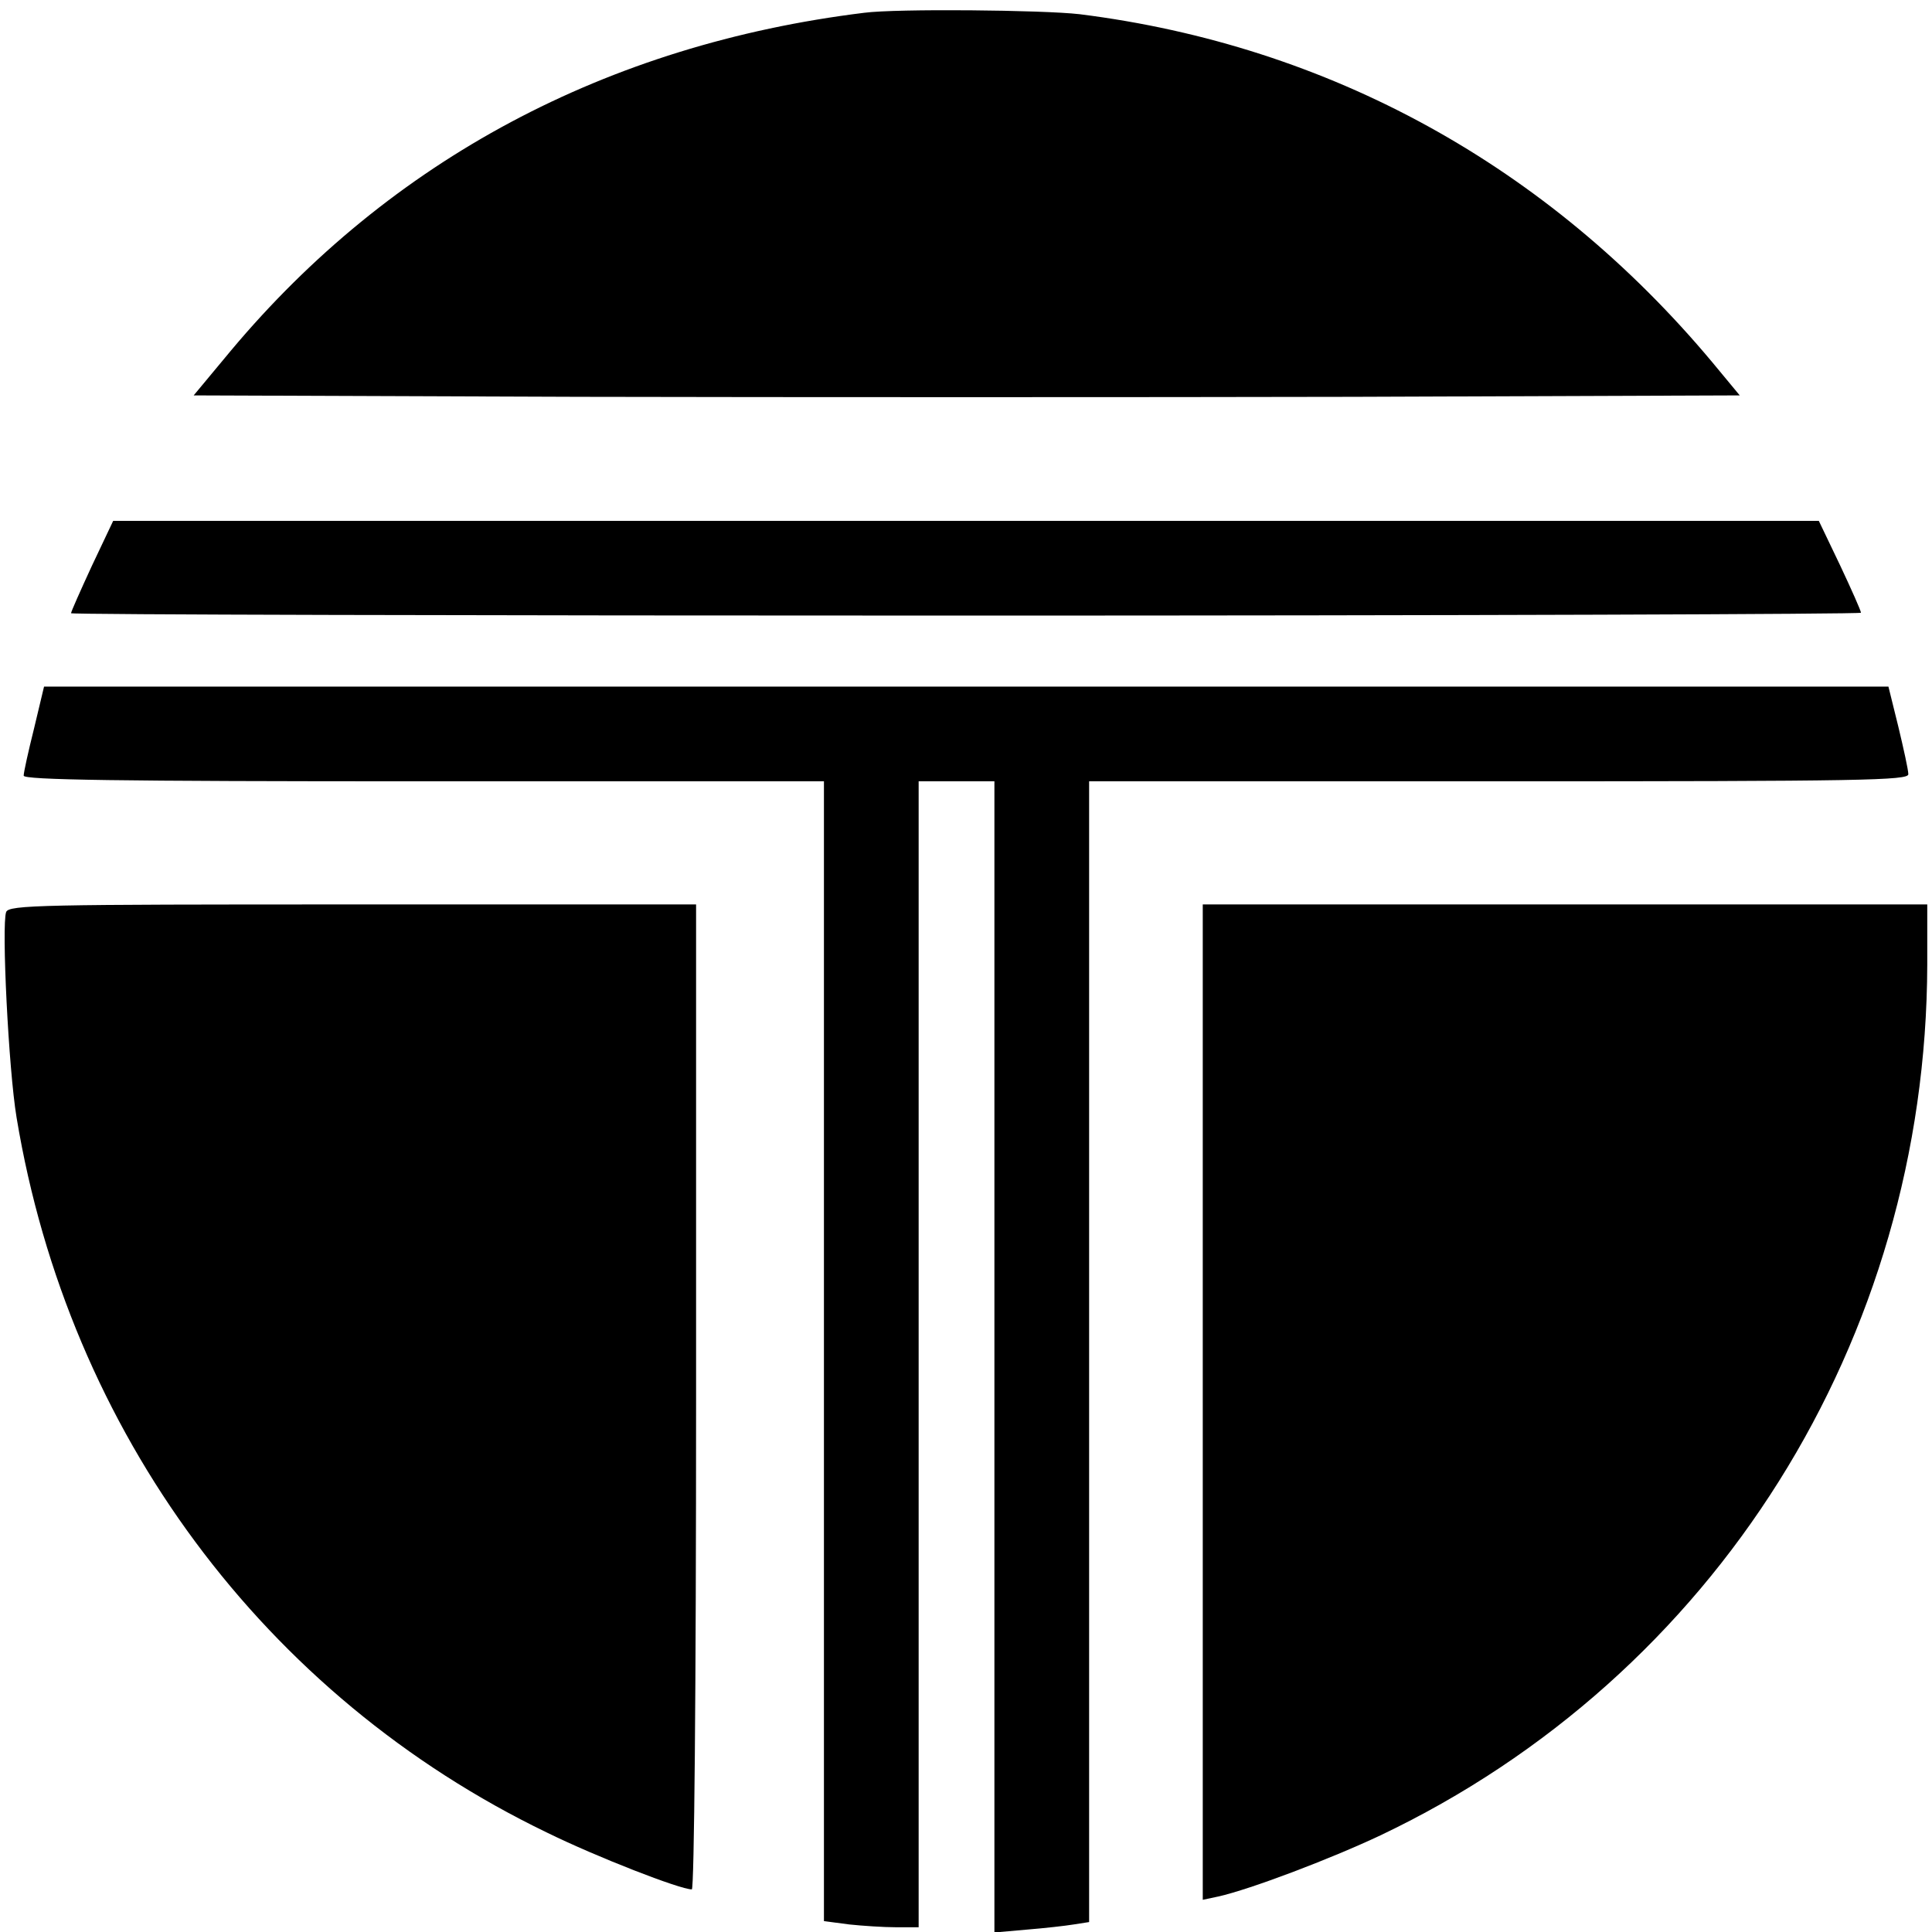
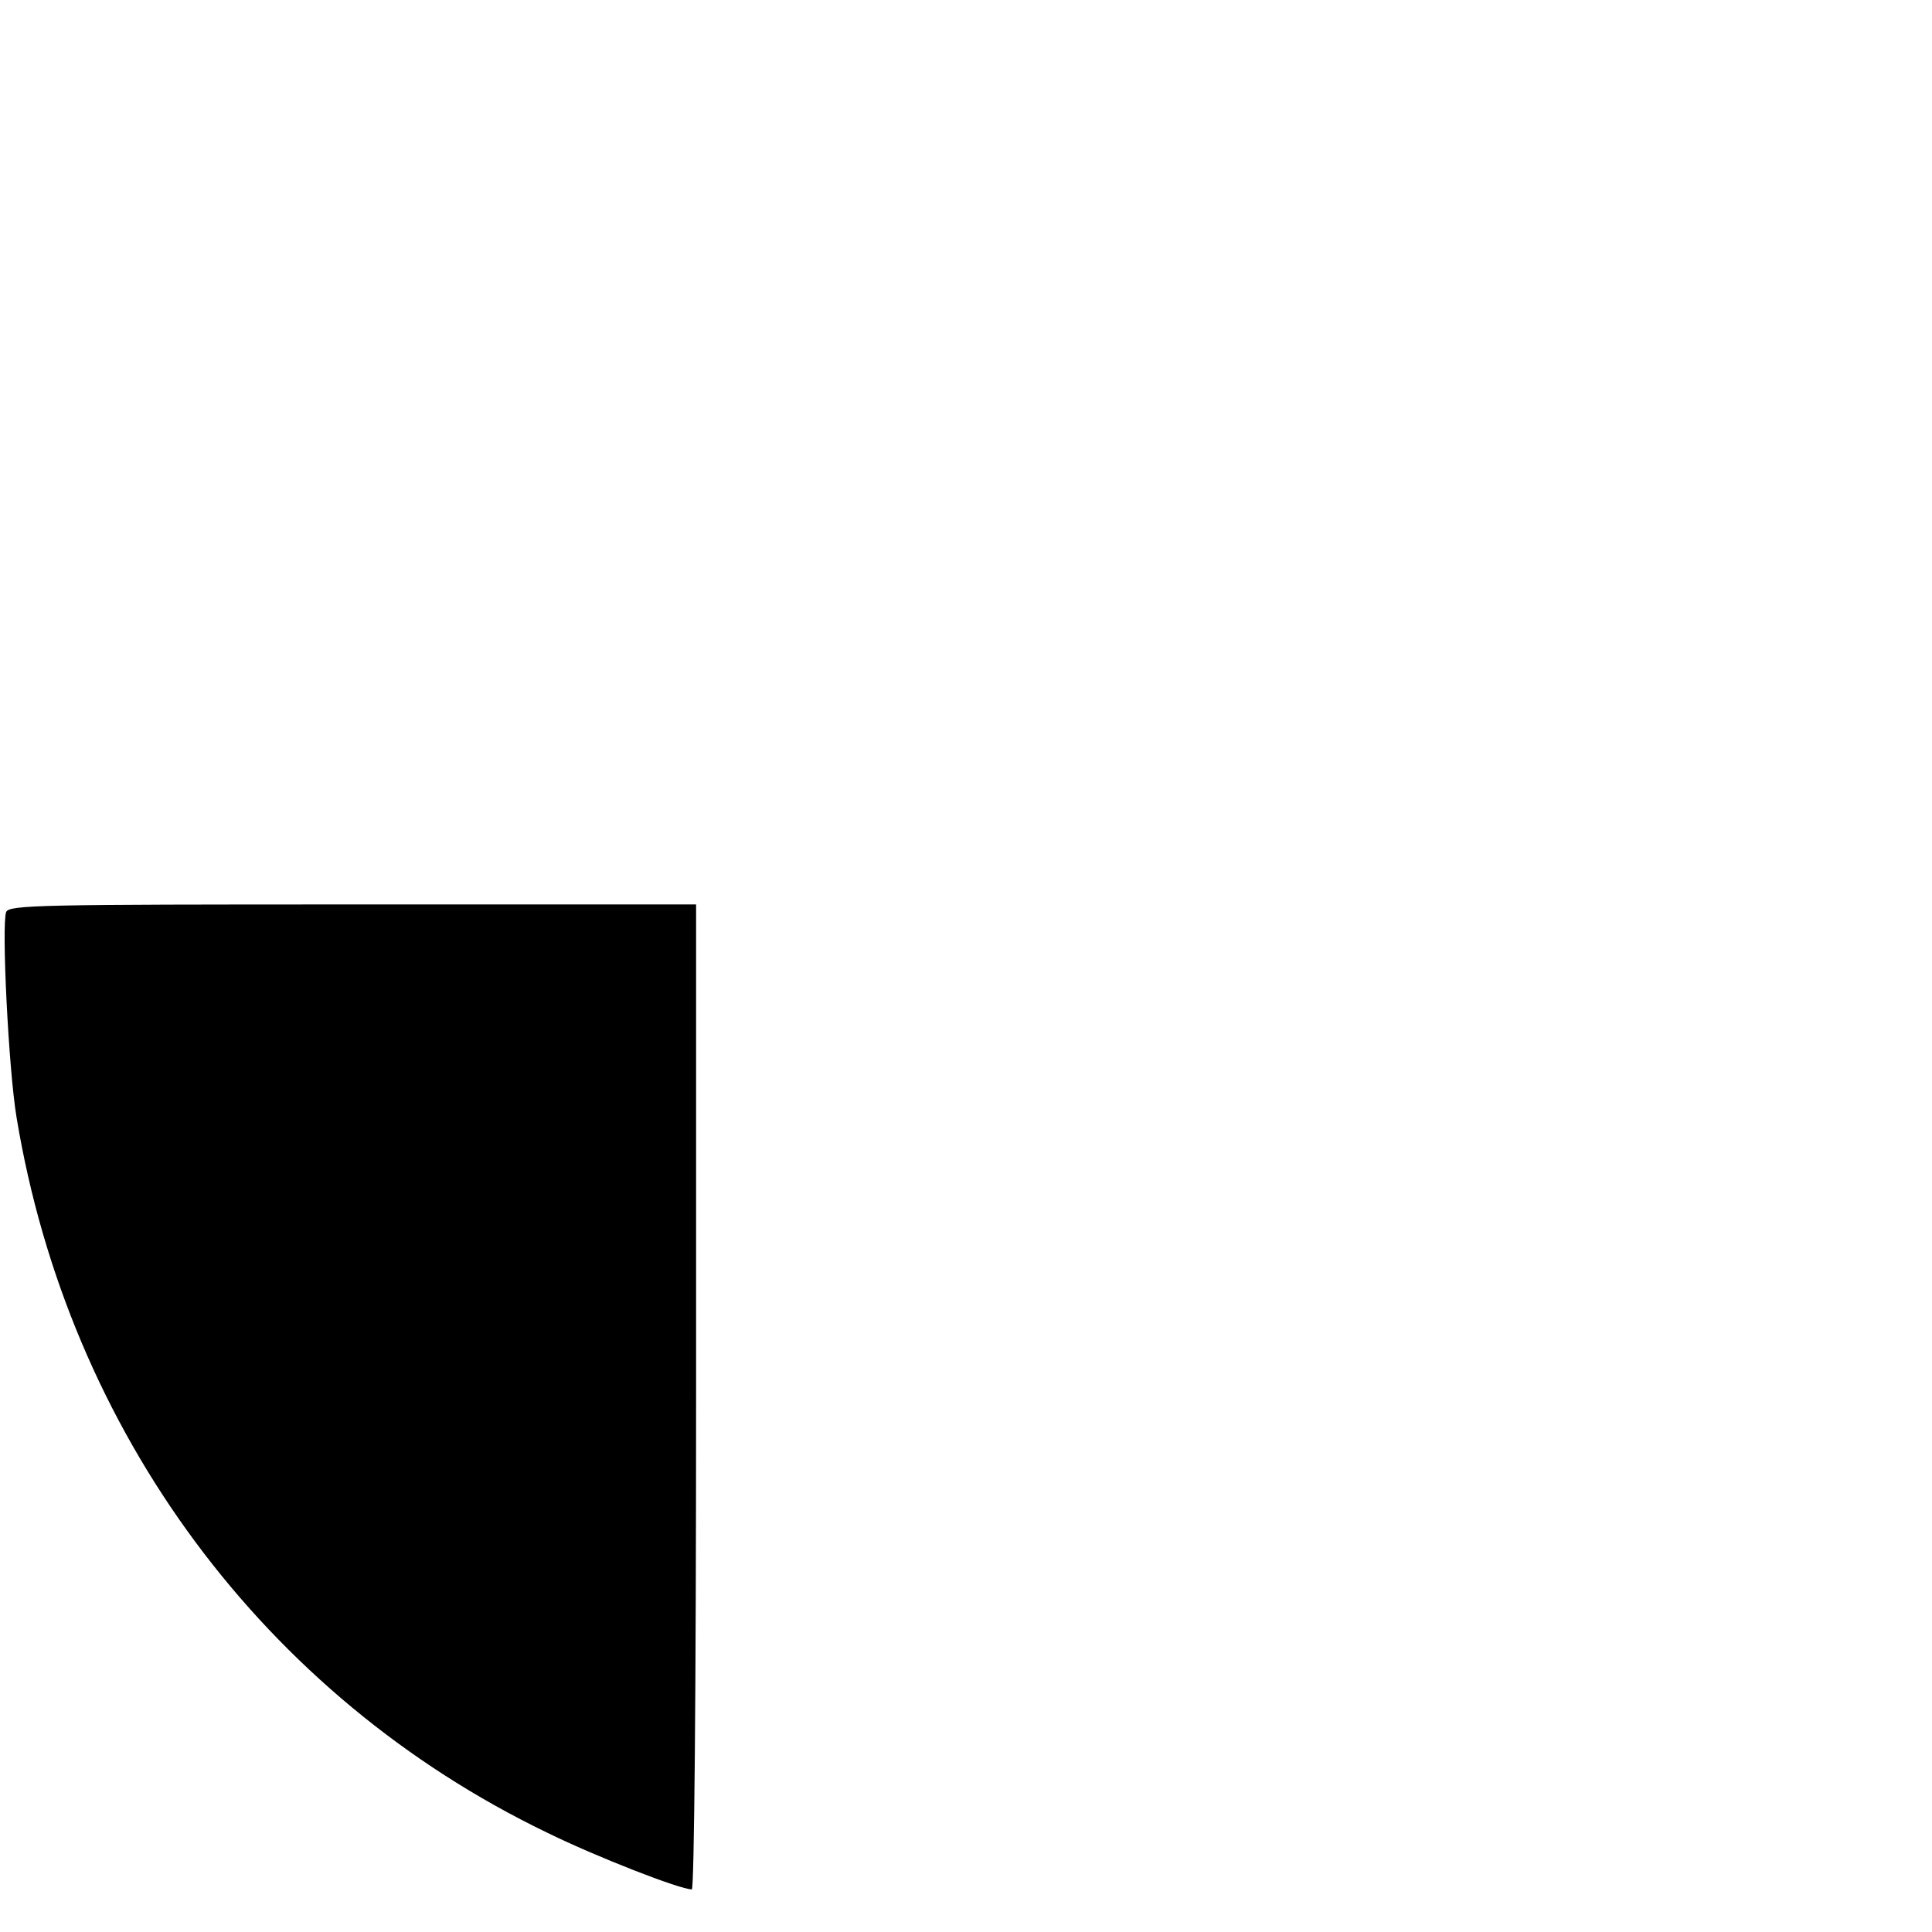
<svg xmlns="http://www.w3.org/2000/svg" version="1.0" width="408pt" height="408pt" viewBox="0 0 408 408" preserveAspectRatio="xMidYMid meet">
  <g transform="translate(0,408) scale(0.1,-0.1)" fill="#000000" stroke="none">
-     <path d="M1825 4053 c-544 -67 -1000 -311 -1337 -713 l-79 -95 815 -3 c449 -1 1184 -1 1633 0 l817 3 -58 70 c-347 415 -809 669 -1336 735 -78 9 -387 12 -455 3z" />
-     <path d="M194 2885 c-24 -52 -44 -97 -44 -100 0 -3 851 -5 1890 -5 1040 0 1890 3 1890 6 0 4 -20 49 -44 100 l-45 94 -1801 0 -1801 0 -45 -95z" />
-     <path d="M72 2542 c-12 -48 -22 -93 -22 -100 0 -9 194 -12 845 -12 l845 0 0 -1204 0 -1203 53 -7 c28 -3 73 -6 100 -6 l47 0 0 1210 0 1210 80 0 80 0 0 -1215 0 -1216 68 6 c37 3 82 8 100 11 l32 5 0 1204 0 1205 865 0 c771 0 865 2 865 15 0 9 -10 54 -21 100 l-21 85 -1948 0 -1947 0 -21 -88z" />
    <path d="M13 2154 c-10 -27 5 -332 22 -434 110 -664 523 -1222 1120 -1510 106 -52 281 -120 306 -120 5 0 9 413 9 1040 l0 1040 -725 0 c-659 0 -726 -1 -732 -16z" />
-     <path d="M2540 1119 l0 -1051 33 7 c67 15 236 79 342 129 707 336 1153 1046 1155 1839 l0 127 -765 0 -765 0 0 -1051z" />
  </g>
</svg>